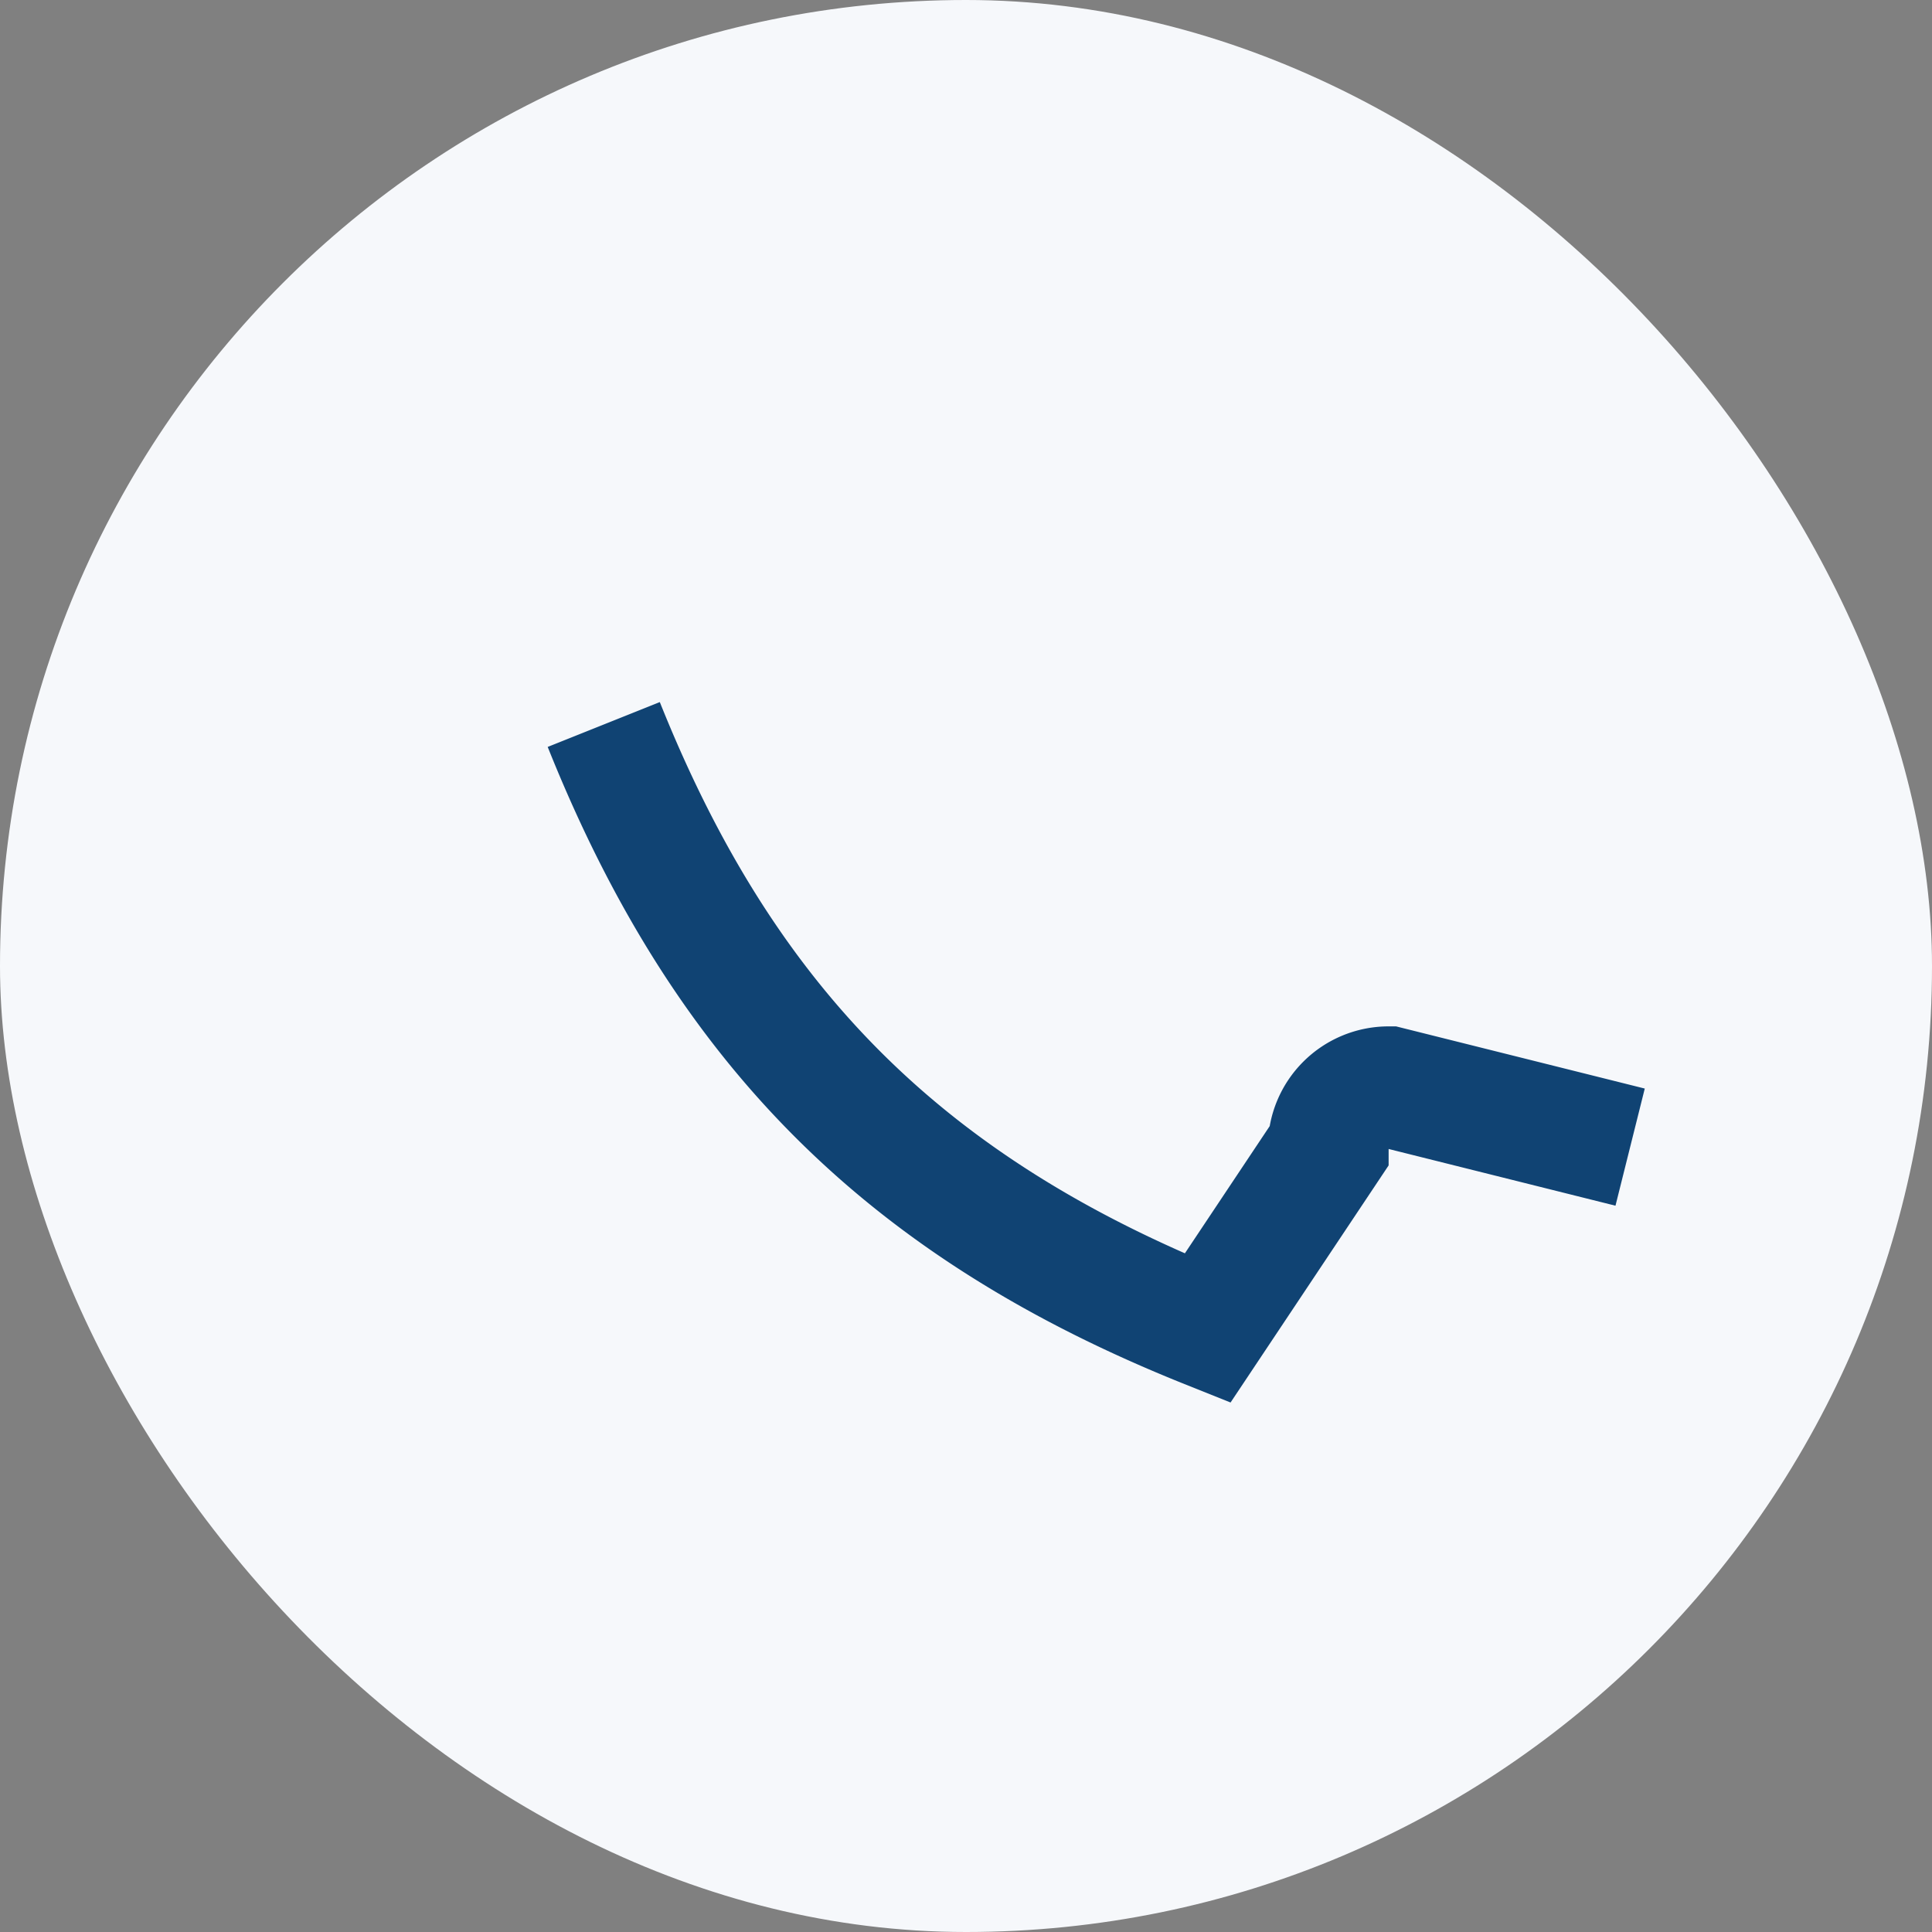
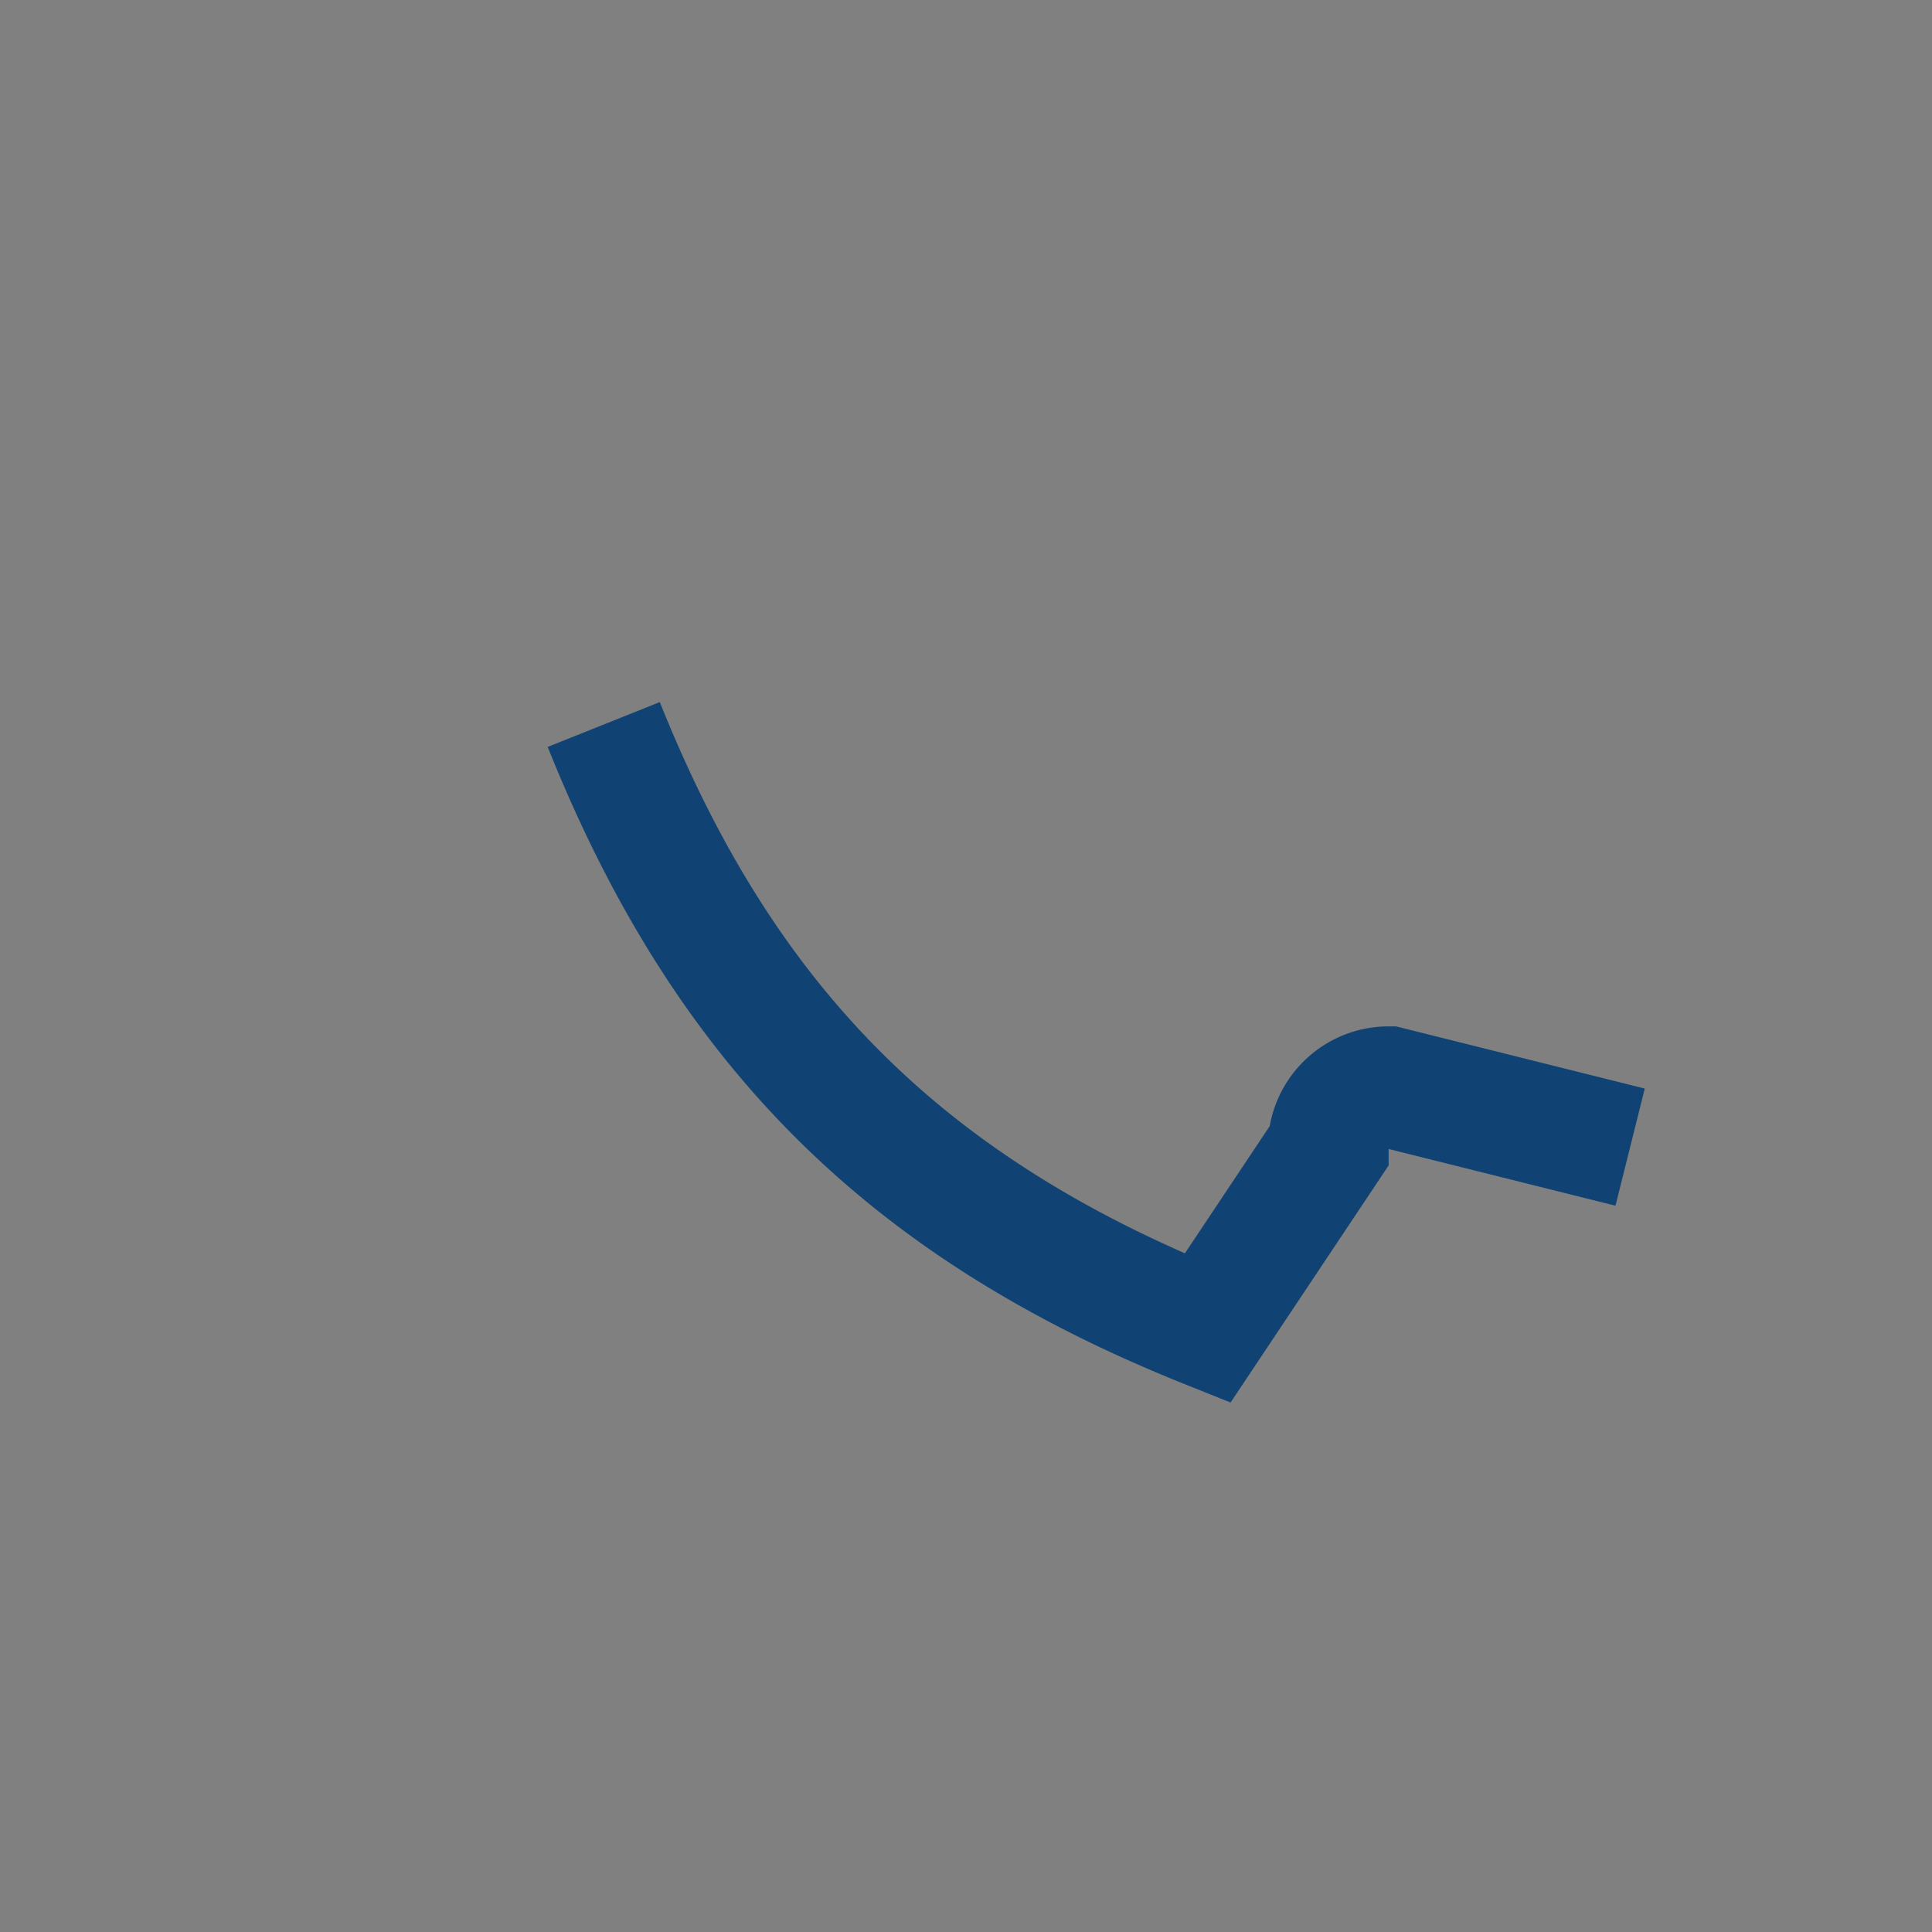
<svg xmlns="http://www.w3.org/2000/svg" width="32" height="32" viewBox="0 0 32 32">
  <rect x="0" y="0" width="32" height="32" fill="#808080" stroke="none" />
-   <rect width="32" height="32" rx="16" fill="#F6F8FB" />
  <path d="M10 12c2 5 5 8 10 10l2-3a1 1 0 0 1 1-1l4 1" stroke="#104373" stroke-width="2" fill="none" />
</svg>